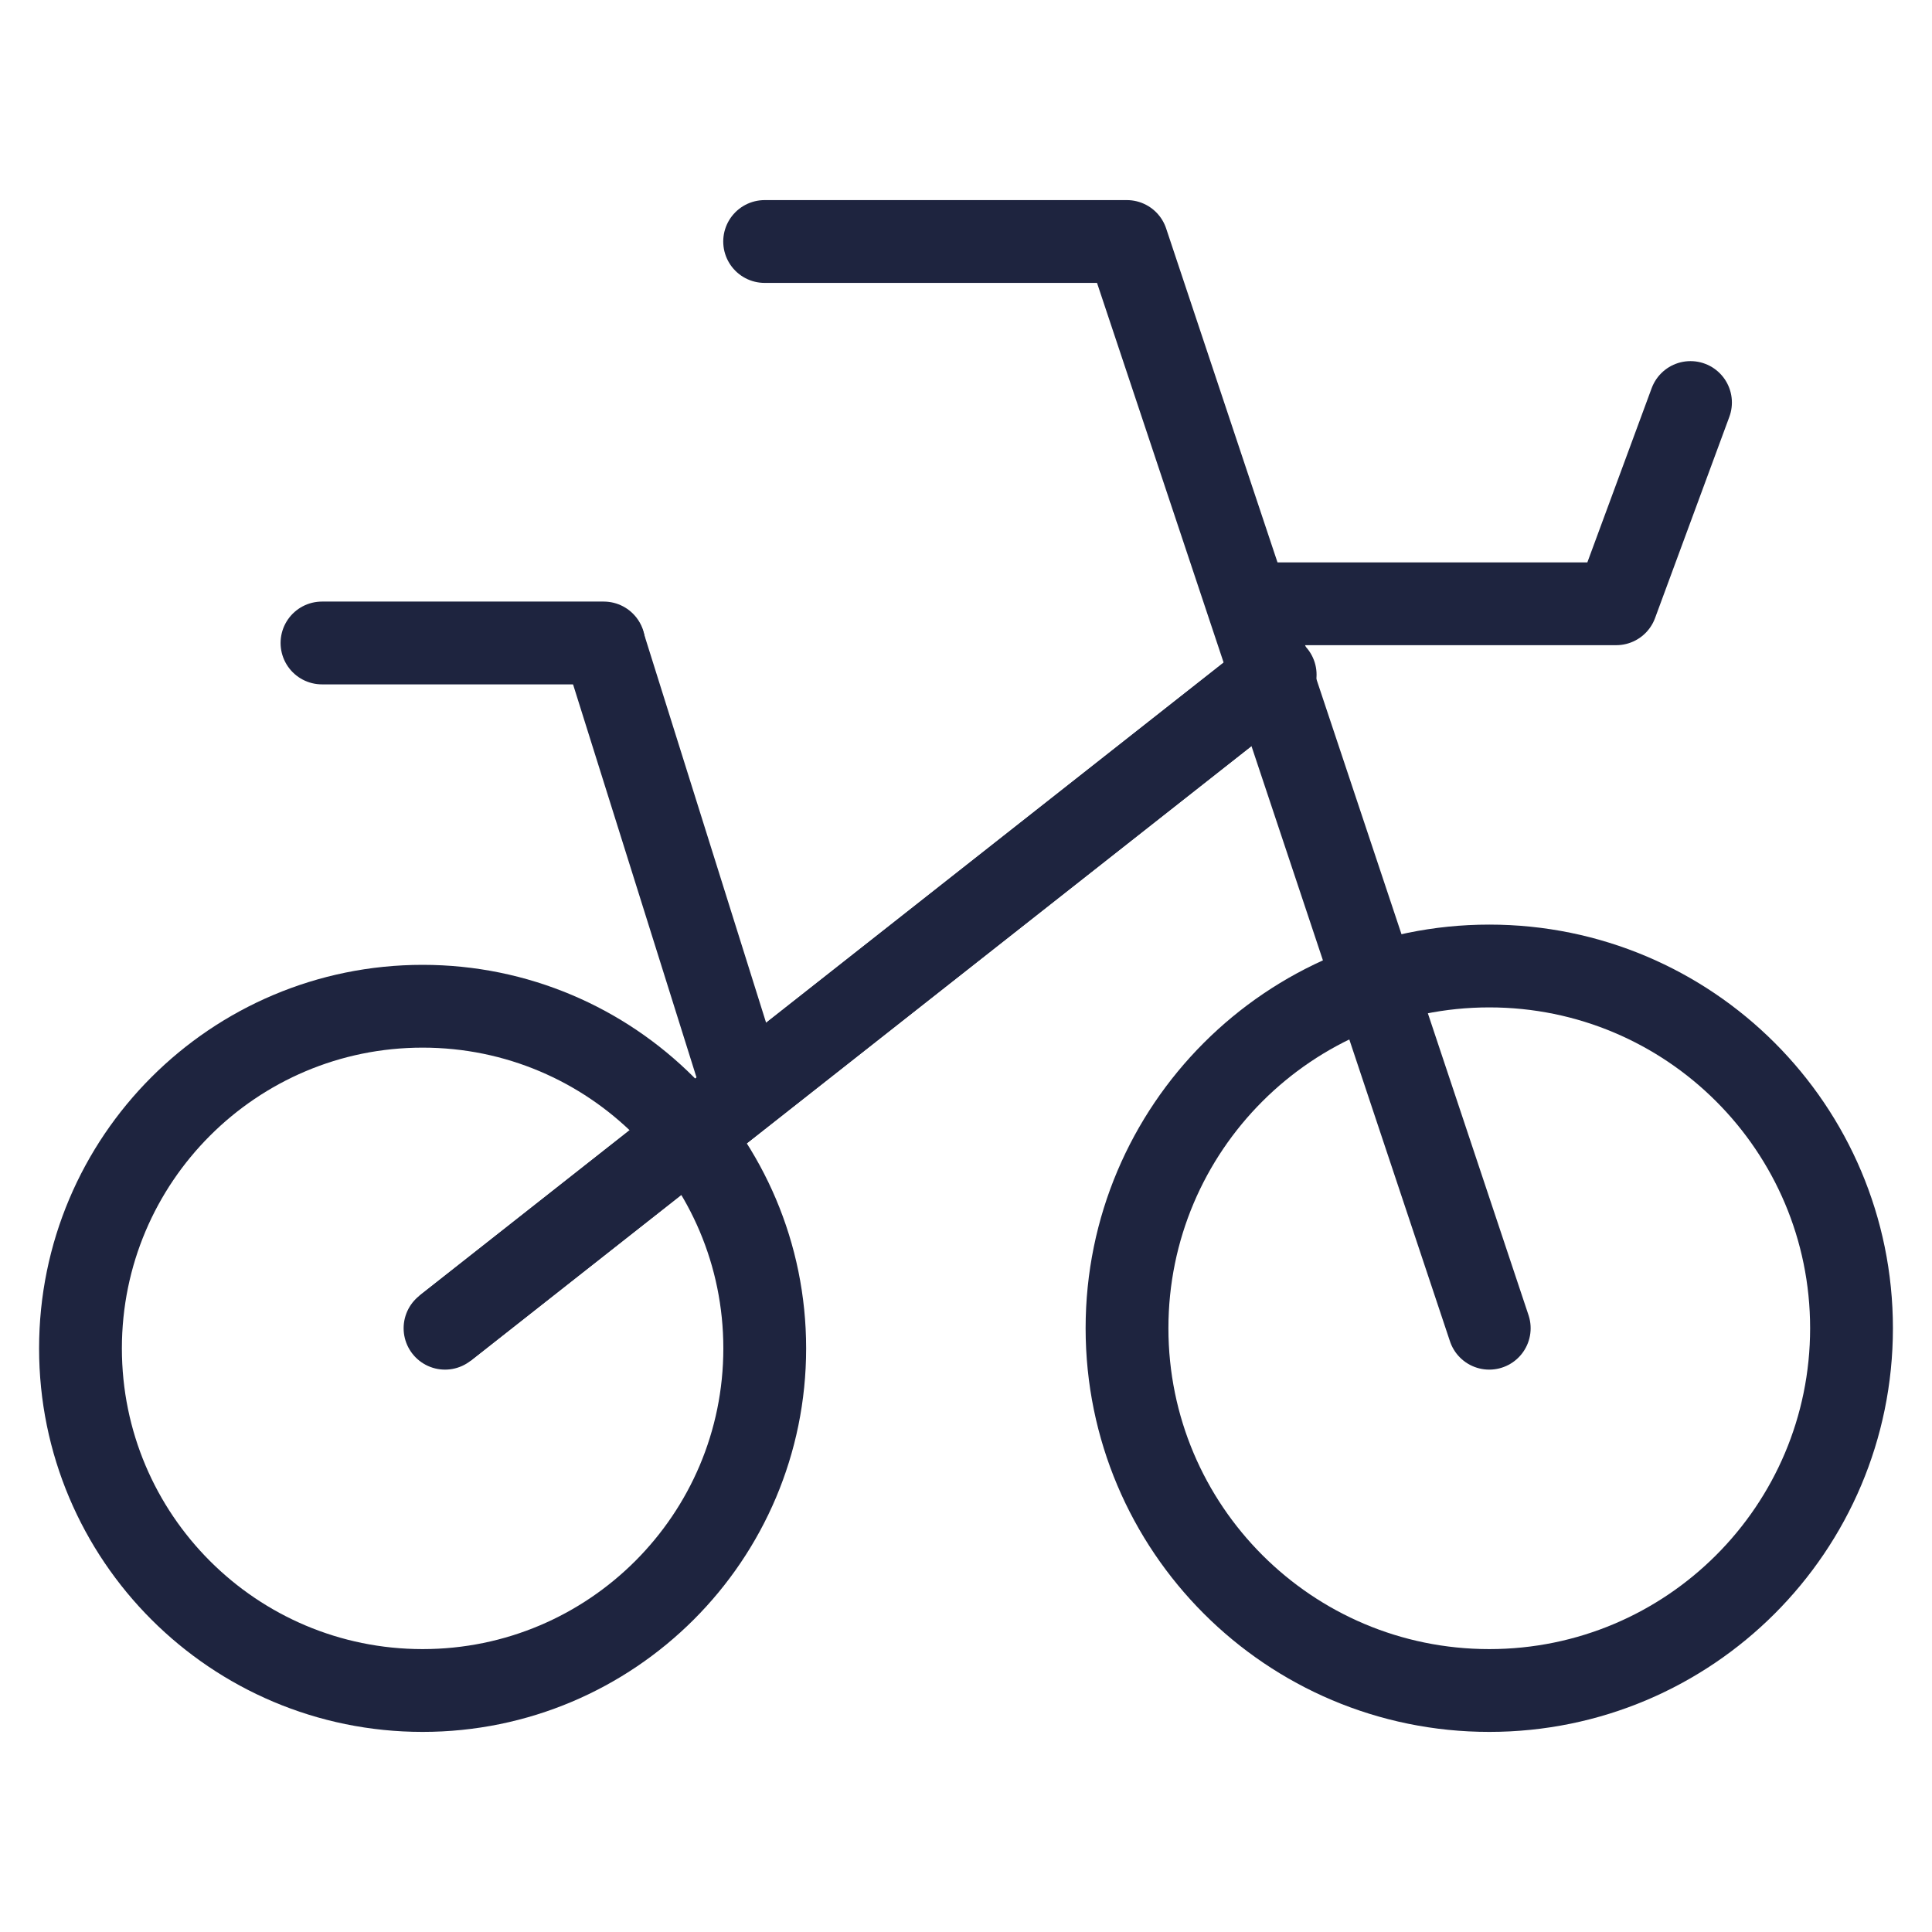
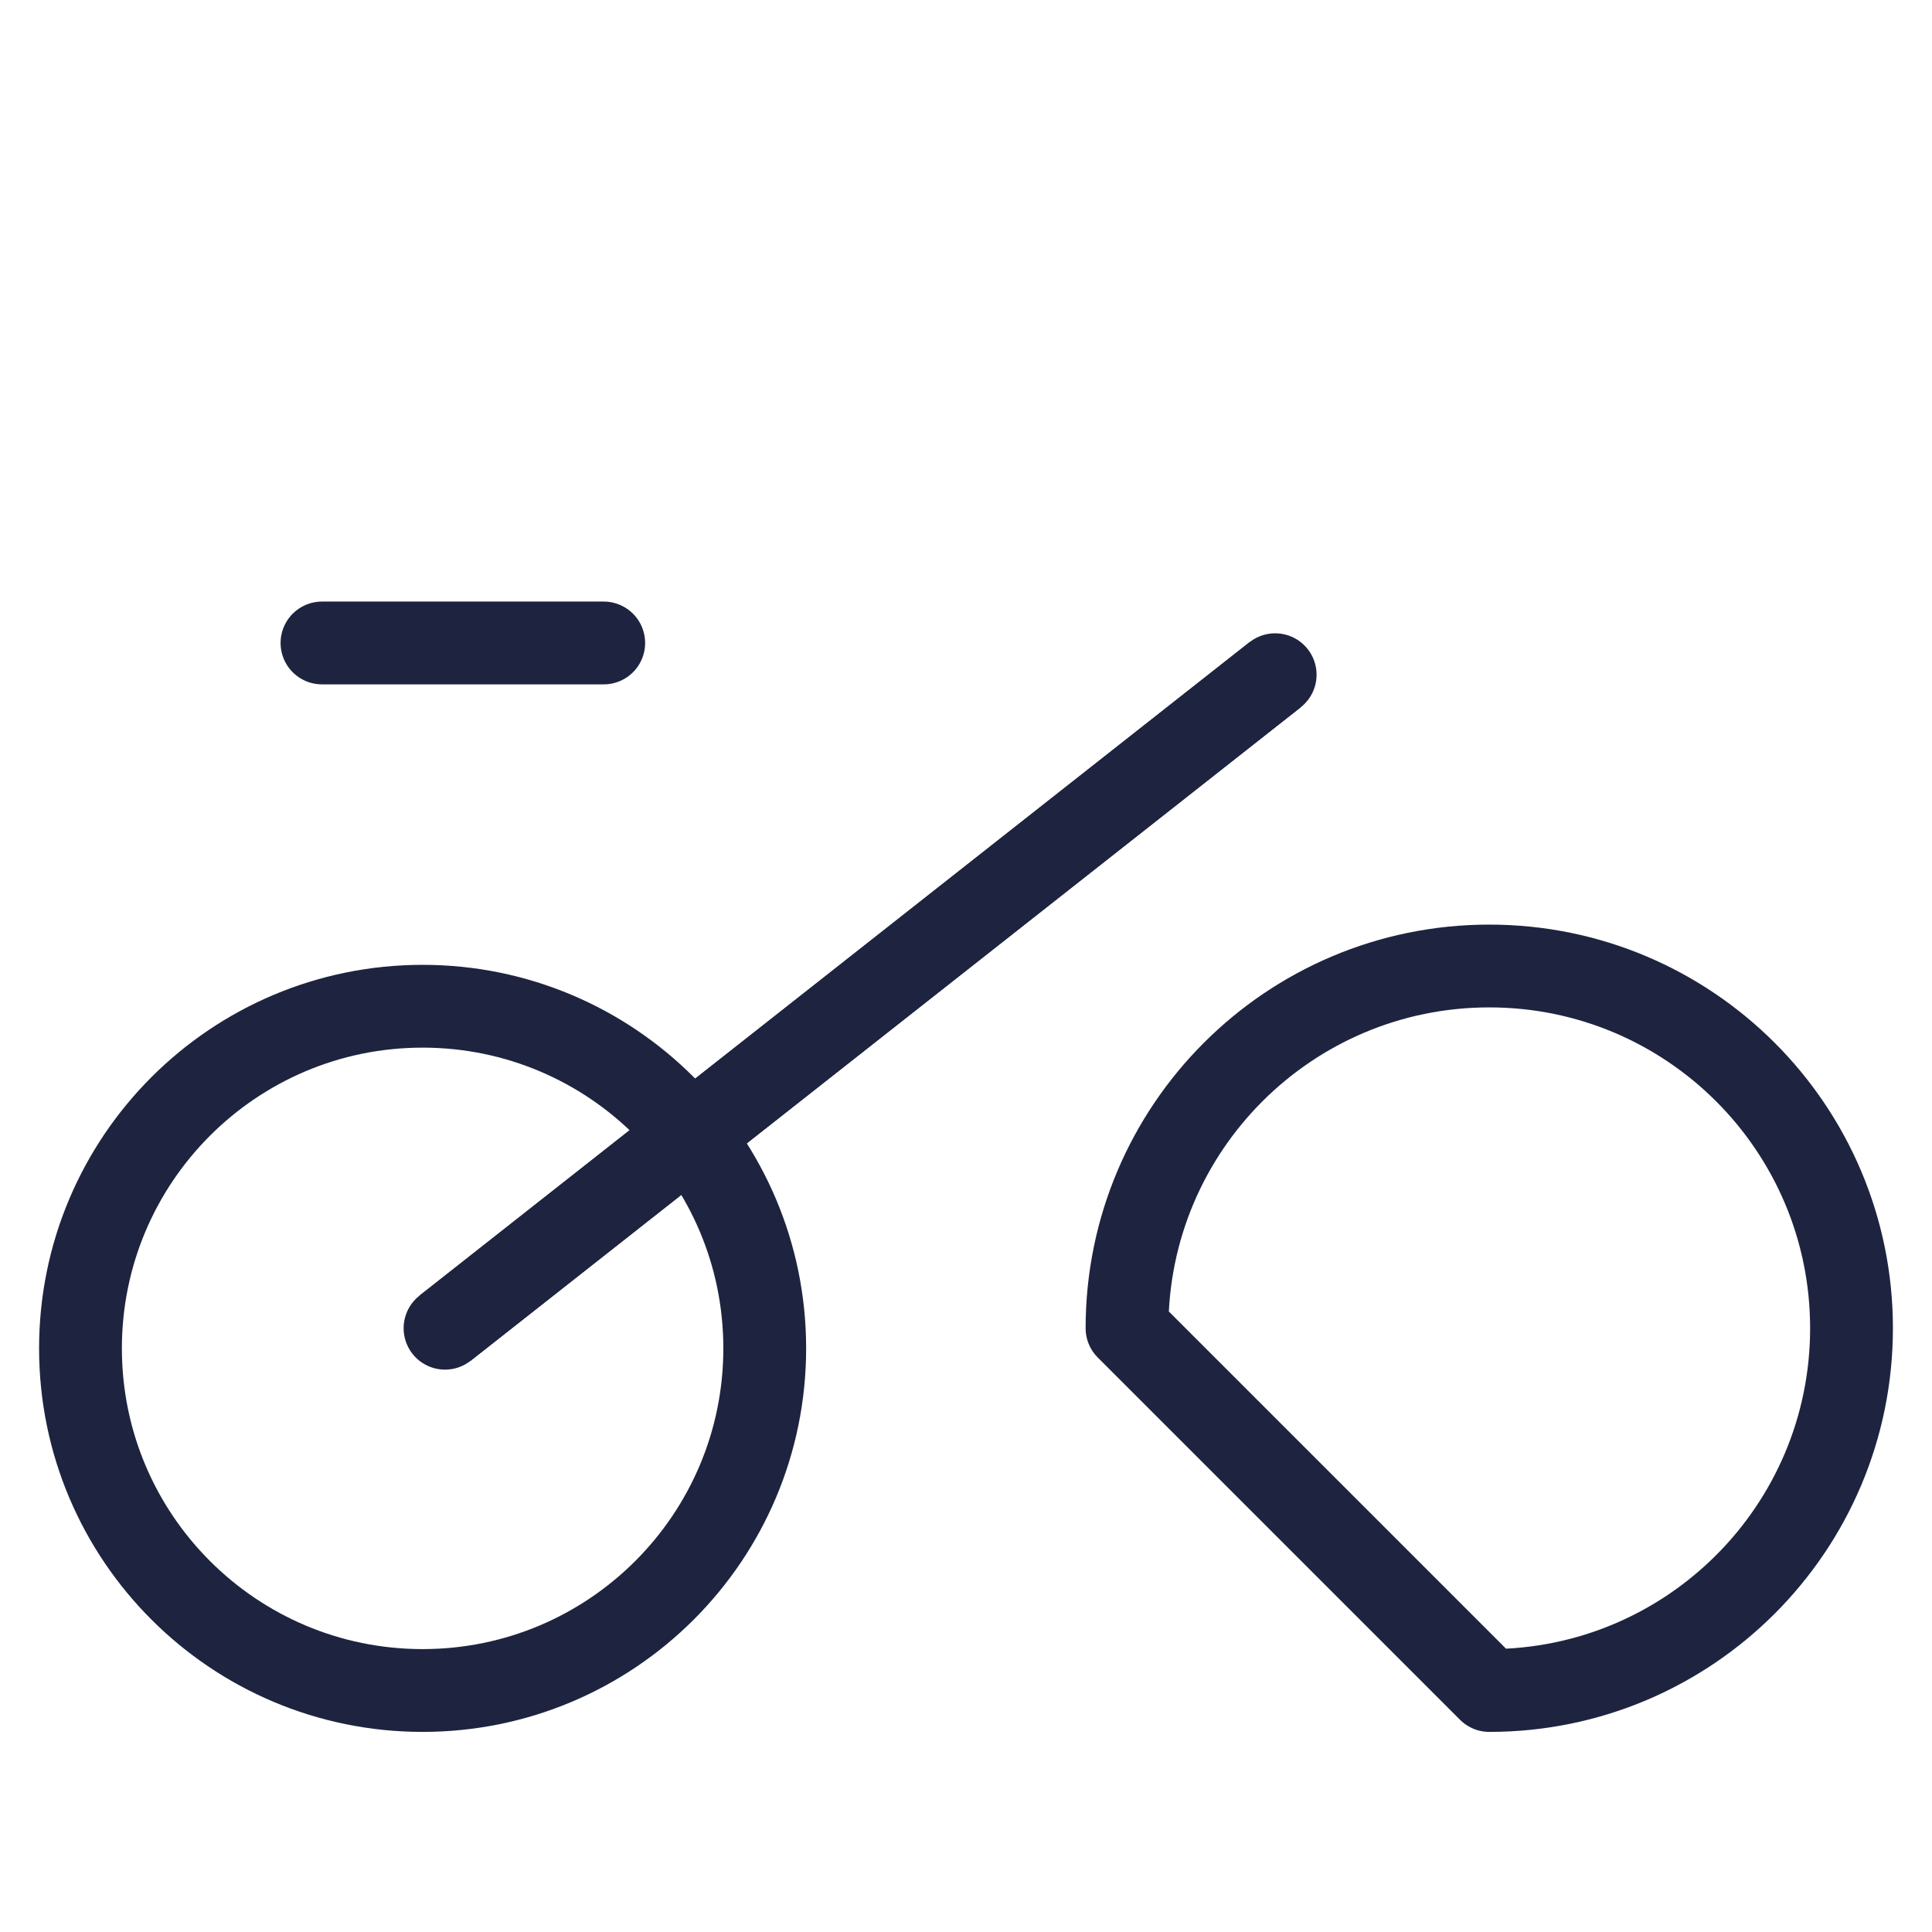
<svg xmlns="http://www.w3.org/2000/svg" width="35" height="35" viewBox="0 0 35 35" fill="none">
  <path d="M7.656 30.625C11.079 30.625 13.854 27.85 13.854 24.427C13.854 21.004 11.079 18.229 7.656 18.229C4.233 18.229 1.458 21.004 1.458 24.427C1.458 27.85 4.233 30.625 7.656 30.625Z" stroke="#1E243F" stroke-width="1.5" stroke-linecap="round" stroke-linejoin="round" />
-   <path d="M26.98 30.625C30.604 30.625 33.542 27.687 33.542 24.062C33.542 20.438 30.604 17.5 26.98 17.5C23.355 17.5 20.417 20.438 20.417 24.062C20.417 27.687 23.355 30.625 26.98 30.625Z" stroke="#1E243F" stroke-width="1.5" stroke-linecap="round" stroke-linejoin="round" />
-   <path d="M13.852 4.375H20.414L26.979 24.062" stroke="#1E243F" stroke-width="1.5" stroke-linecap="round" stroke-linejoin="round" />
+   <path d="M26.98 30.625C30.604 30.625 33.542 27.687 33.542 24.062C33.542 20.438 30.604 17.5 26.98 17.5C23.355 17.5 20.417 20.438 20.417 24.062Z" stroke="#1E243F" stroke-width="1.5" stroke-linecap="round" stroke-linejoin="round" />
  <path d="M8.062 24.062L23.101 12.223" stroke="#1E243F" stroke-width="1.5" />
  <path d="M8.062 24.062L23.101 12.223" stroke="#1E243F" stroke-width="1.5" stroke-linecap="round" stroke-linejoin="round" />
-   <path d="M23.102 10.938H29.279L30.625 7.292" stroke="#1E243F" stroke-width="1.5" stroke-linecap="round" stroke-linejoin="round" />
  <path d="M5.833 11.648H10.937" stroke="#1E243F" stroke-width="1.5" stroke-linecap="round" stroke-linejoin="round" />
-   <path d="M10.938 11.667L13.324 19.265" stroke="#1E243F" stroke-width="1.5" stroke-linecap="round" stroke-linejoin="round" />
</svg>